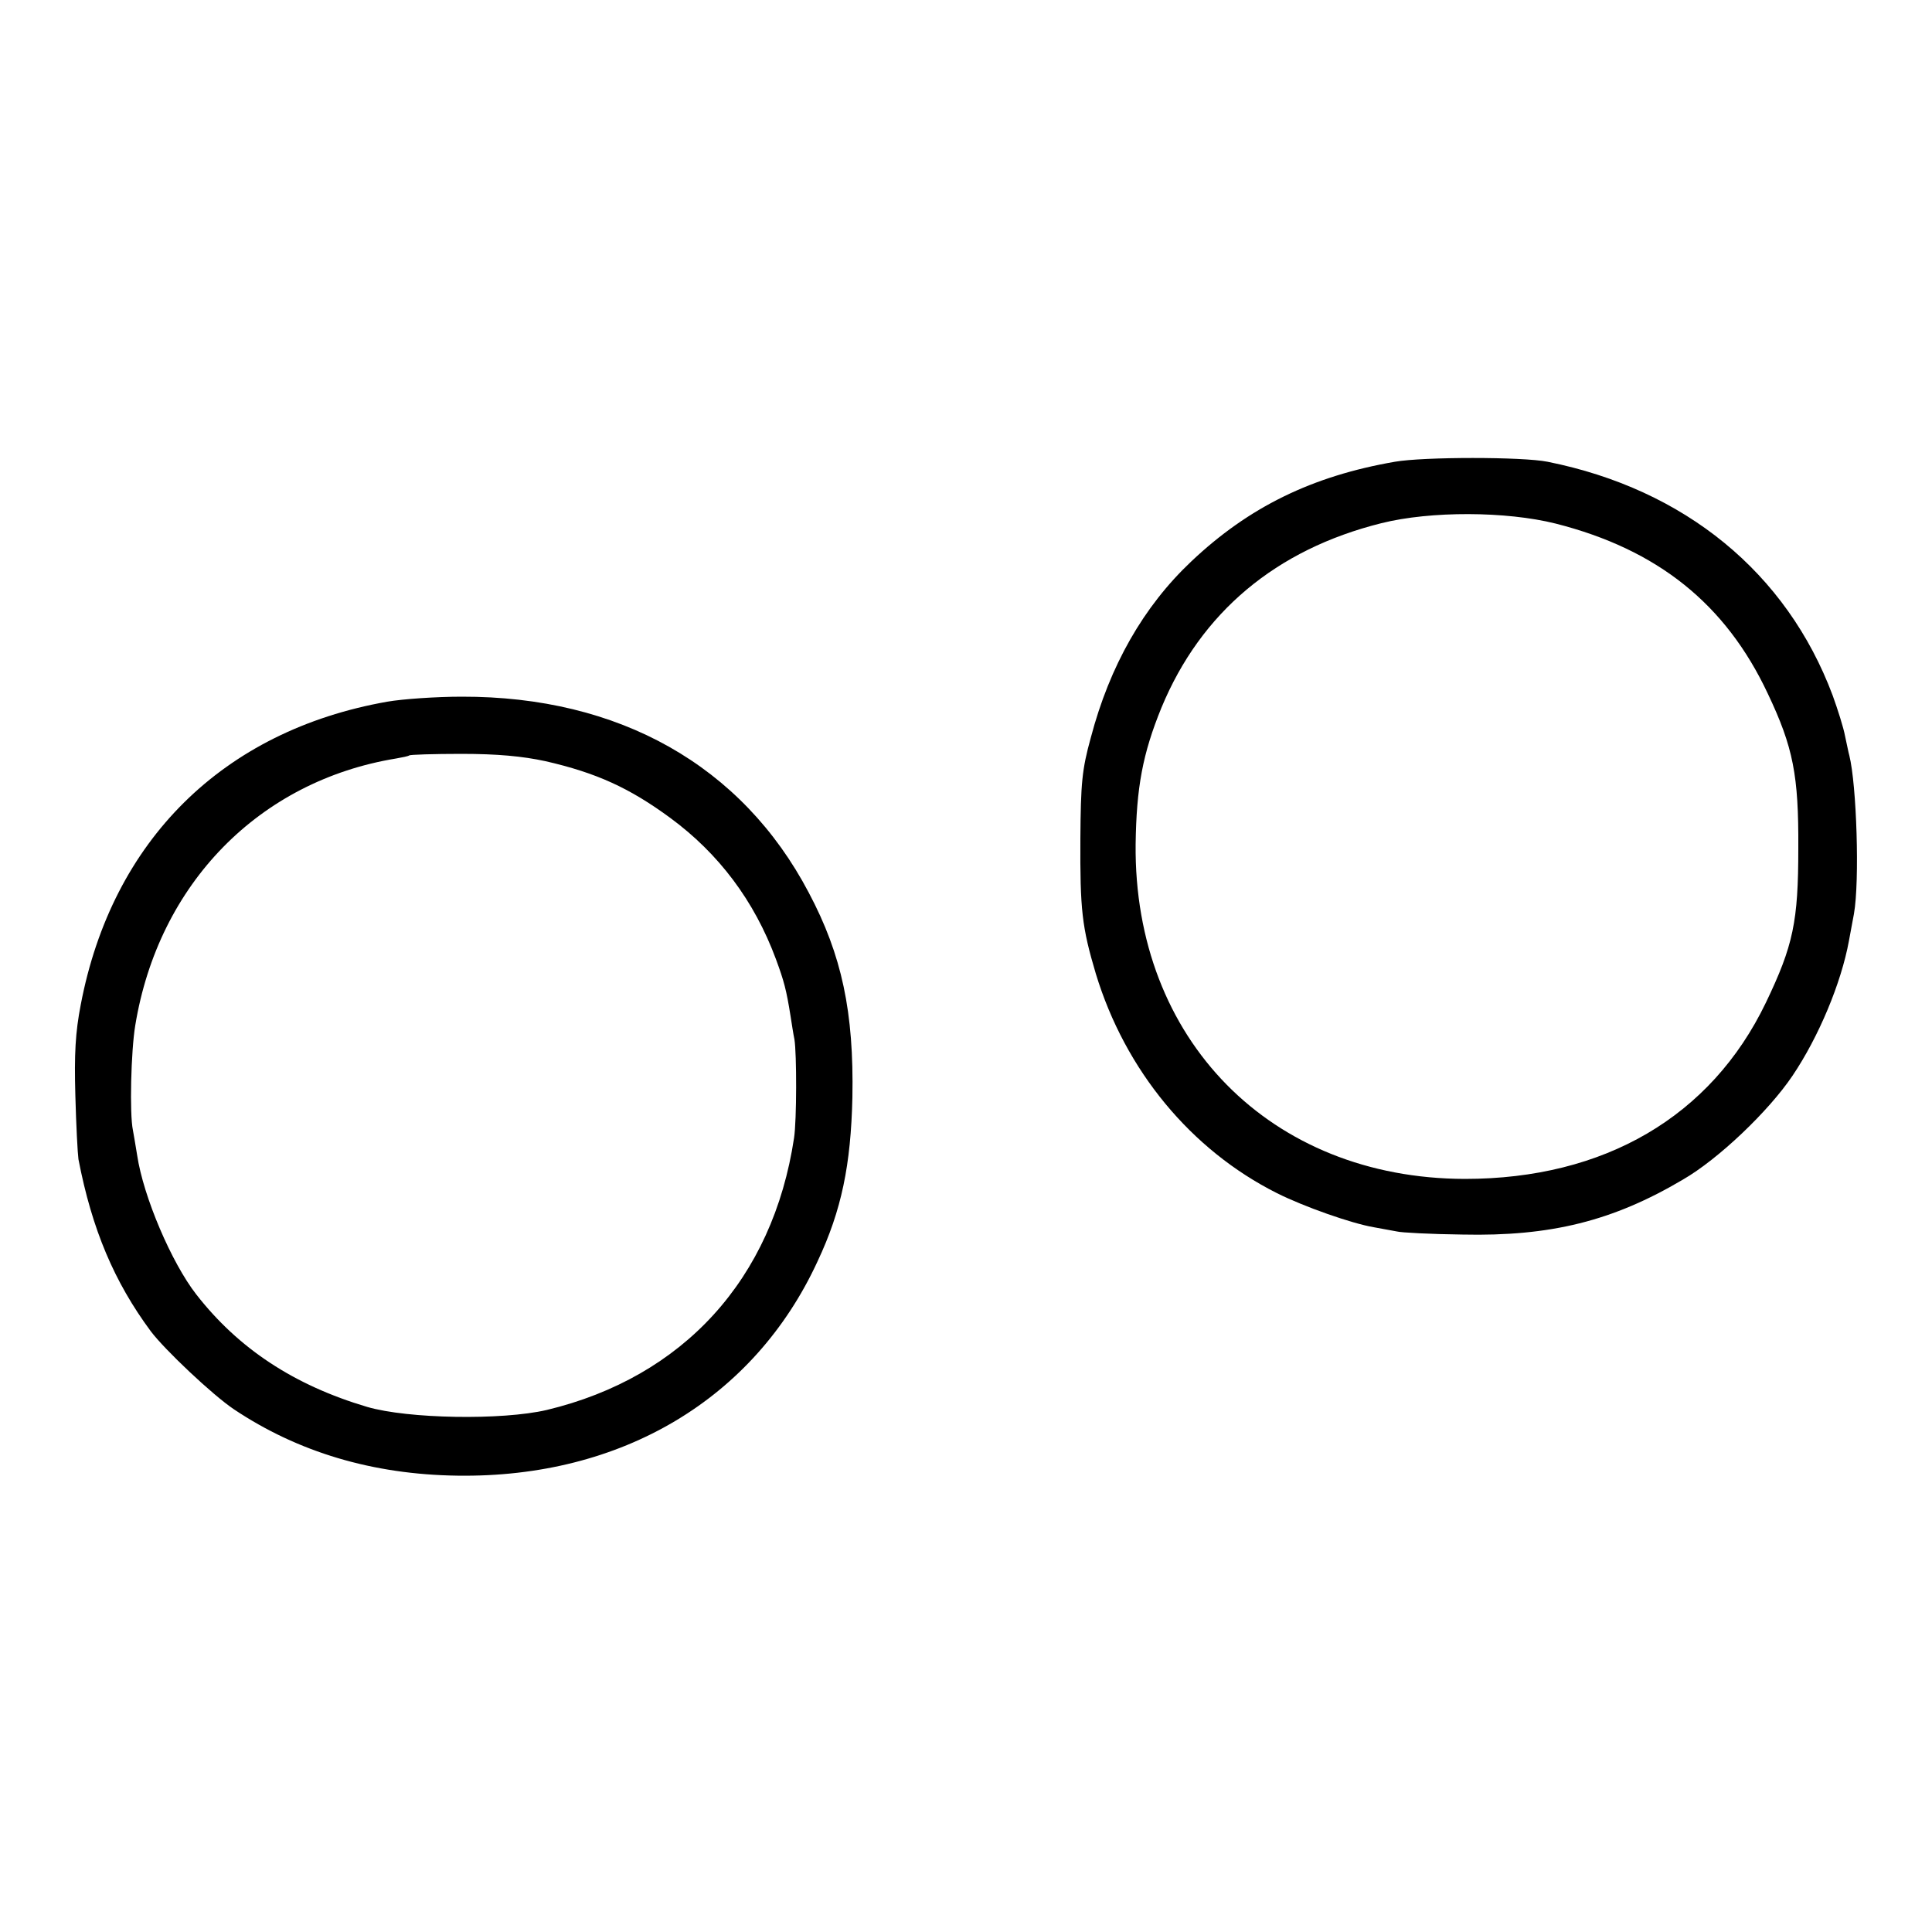
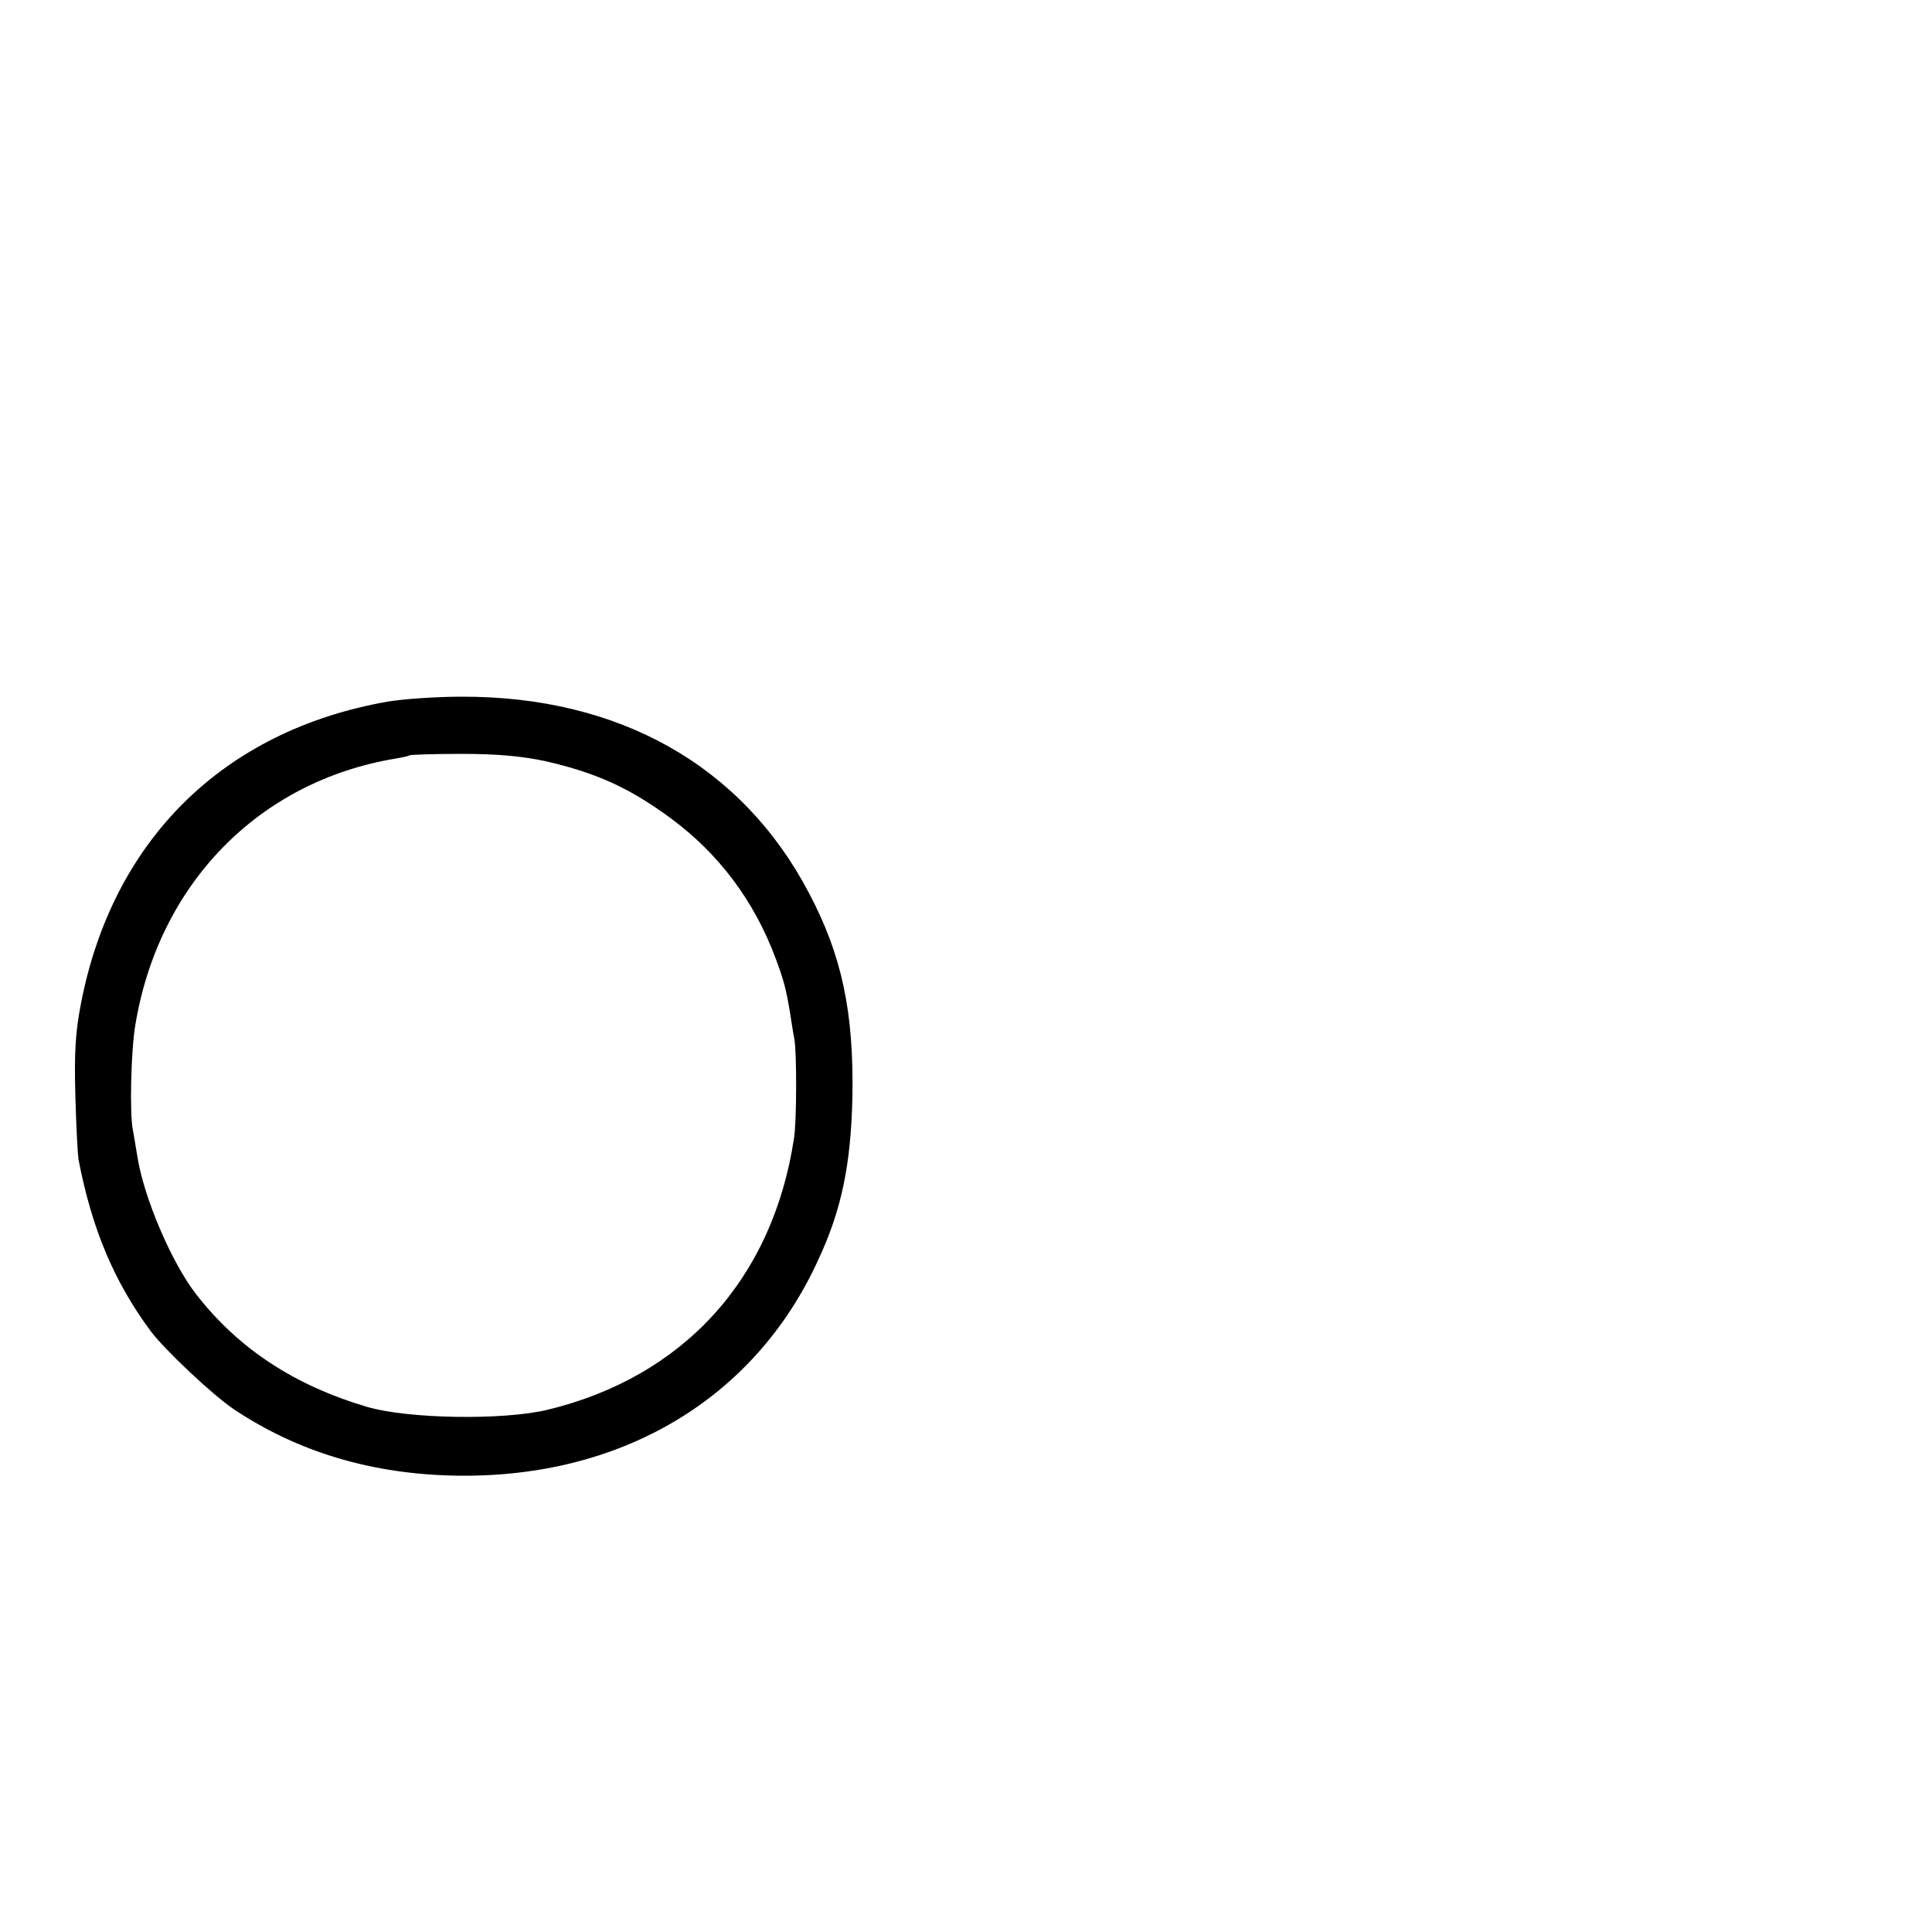
<svg xmlns="http://www.w3.org/2000/svg" version="1.0" width="500pt" height="500pt" viewBox="0 0 500 500" preserveAspectRatio="xMidYMid meet">
  <g transform="translate(0,500) scale(0.1,-0.1)" fill="#000000" stroke="none">
-     <path d="M3610 3805 c-214 -37 -378 -117 -527 -258 -124 -117 -211 -270 -260 -456 -23 -83 -26 -118 -27 -261 -1 -185 4 -229 40 -350 76 -250 246 -456 469 -568 70 -35 192 -78 250 -88 22 -4 49 -9 60 -11 11 -3 88 -7 170 -8 228 -5 389 35 570 142 92 53 222 177 284 269 68 101 126 240 146 349 3 17 9 48 13 70 15 85 7 334 -12 410 -2 6 -6 28 -11 50 -4 22 -19 69 -32 105 -119 318 -383 534 -738 605 -64 13 -321 13 -395 0z m416 -160 c264 -67 440 -208 549 -440 66 -139 80 -212 79 -400 0 -190 -13 -252 -84 -400 -142 -295 -418 -456 -779 -456 -503 1 -857 361 -852 866 2 147 18 234 67 354 102 246 296 409 569 477 128 32 323 31 451 -1z" />
    <path d="M1002 3184 c-425 -75 -712 -359 -793 -784 -14 -72 -17 -128 -14 -235 2 -77 6 -151 8 -165 35 -182 93 -318 187 -445 36 -48 160 -165 215 -202 166 -111 359 -169 579 -172 425 -6 768 199 932 555 62 132 86 249 90 424 4 220 -27 368 -113 530 -173 329 -491 508 -898 507 -66 0 -153 -6 -193 -13z m410 -154 c131 -30 217 -69 323 -147 125 -92 217 -214 273 -365 21 -57 27 -79 38 -148 3 -19 7 -46 10 -60 6 -37 6 -209 -1 -255 -55 -365 -286 -619 -640 -704 -116 -27 -359 -23 -465 8 -189 56 -333 151 -442 291 -64 82 -137 253 -153 360 -4 25 -9 54 -11 65 -9 42 -5 205 6 271 60 367 321 633 675 691 17 3 32 6 34 8 2 2 63 4 135 4 93 0 158 -6 218 -19z" />
  </g>
</svg>